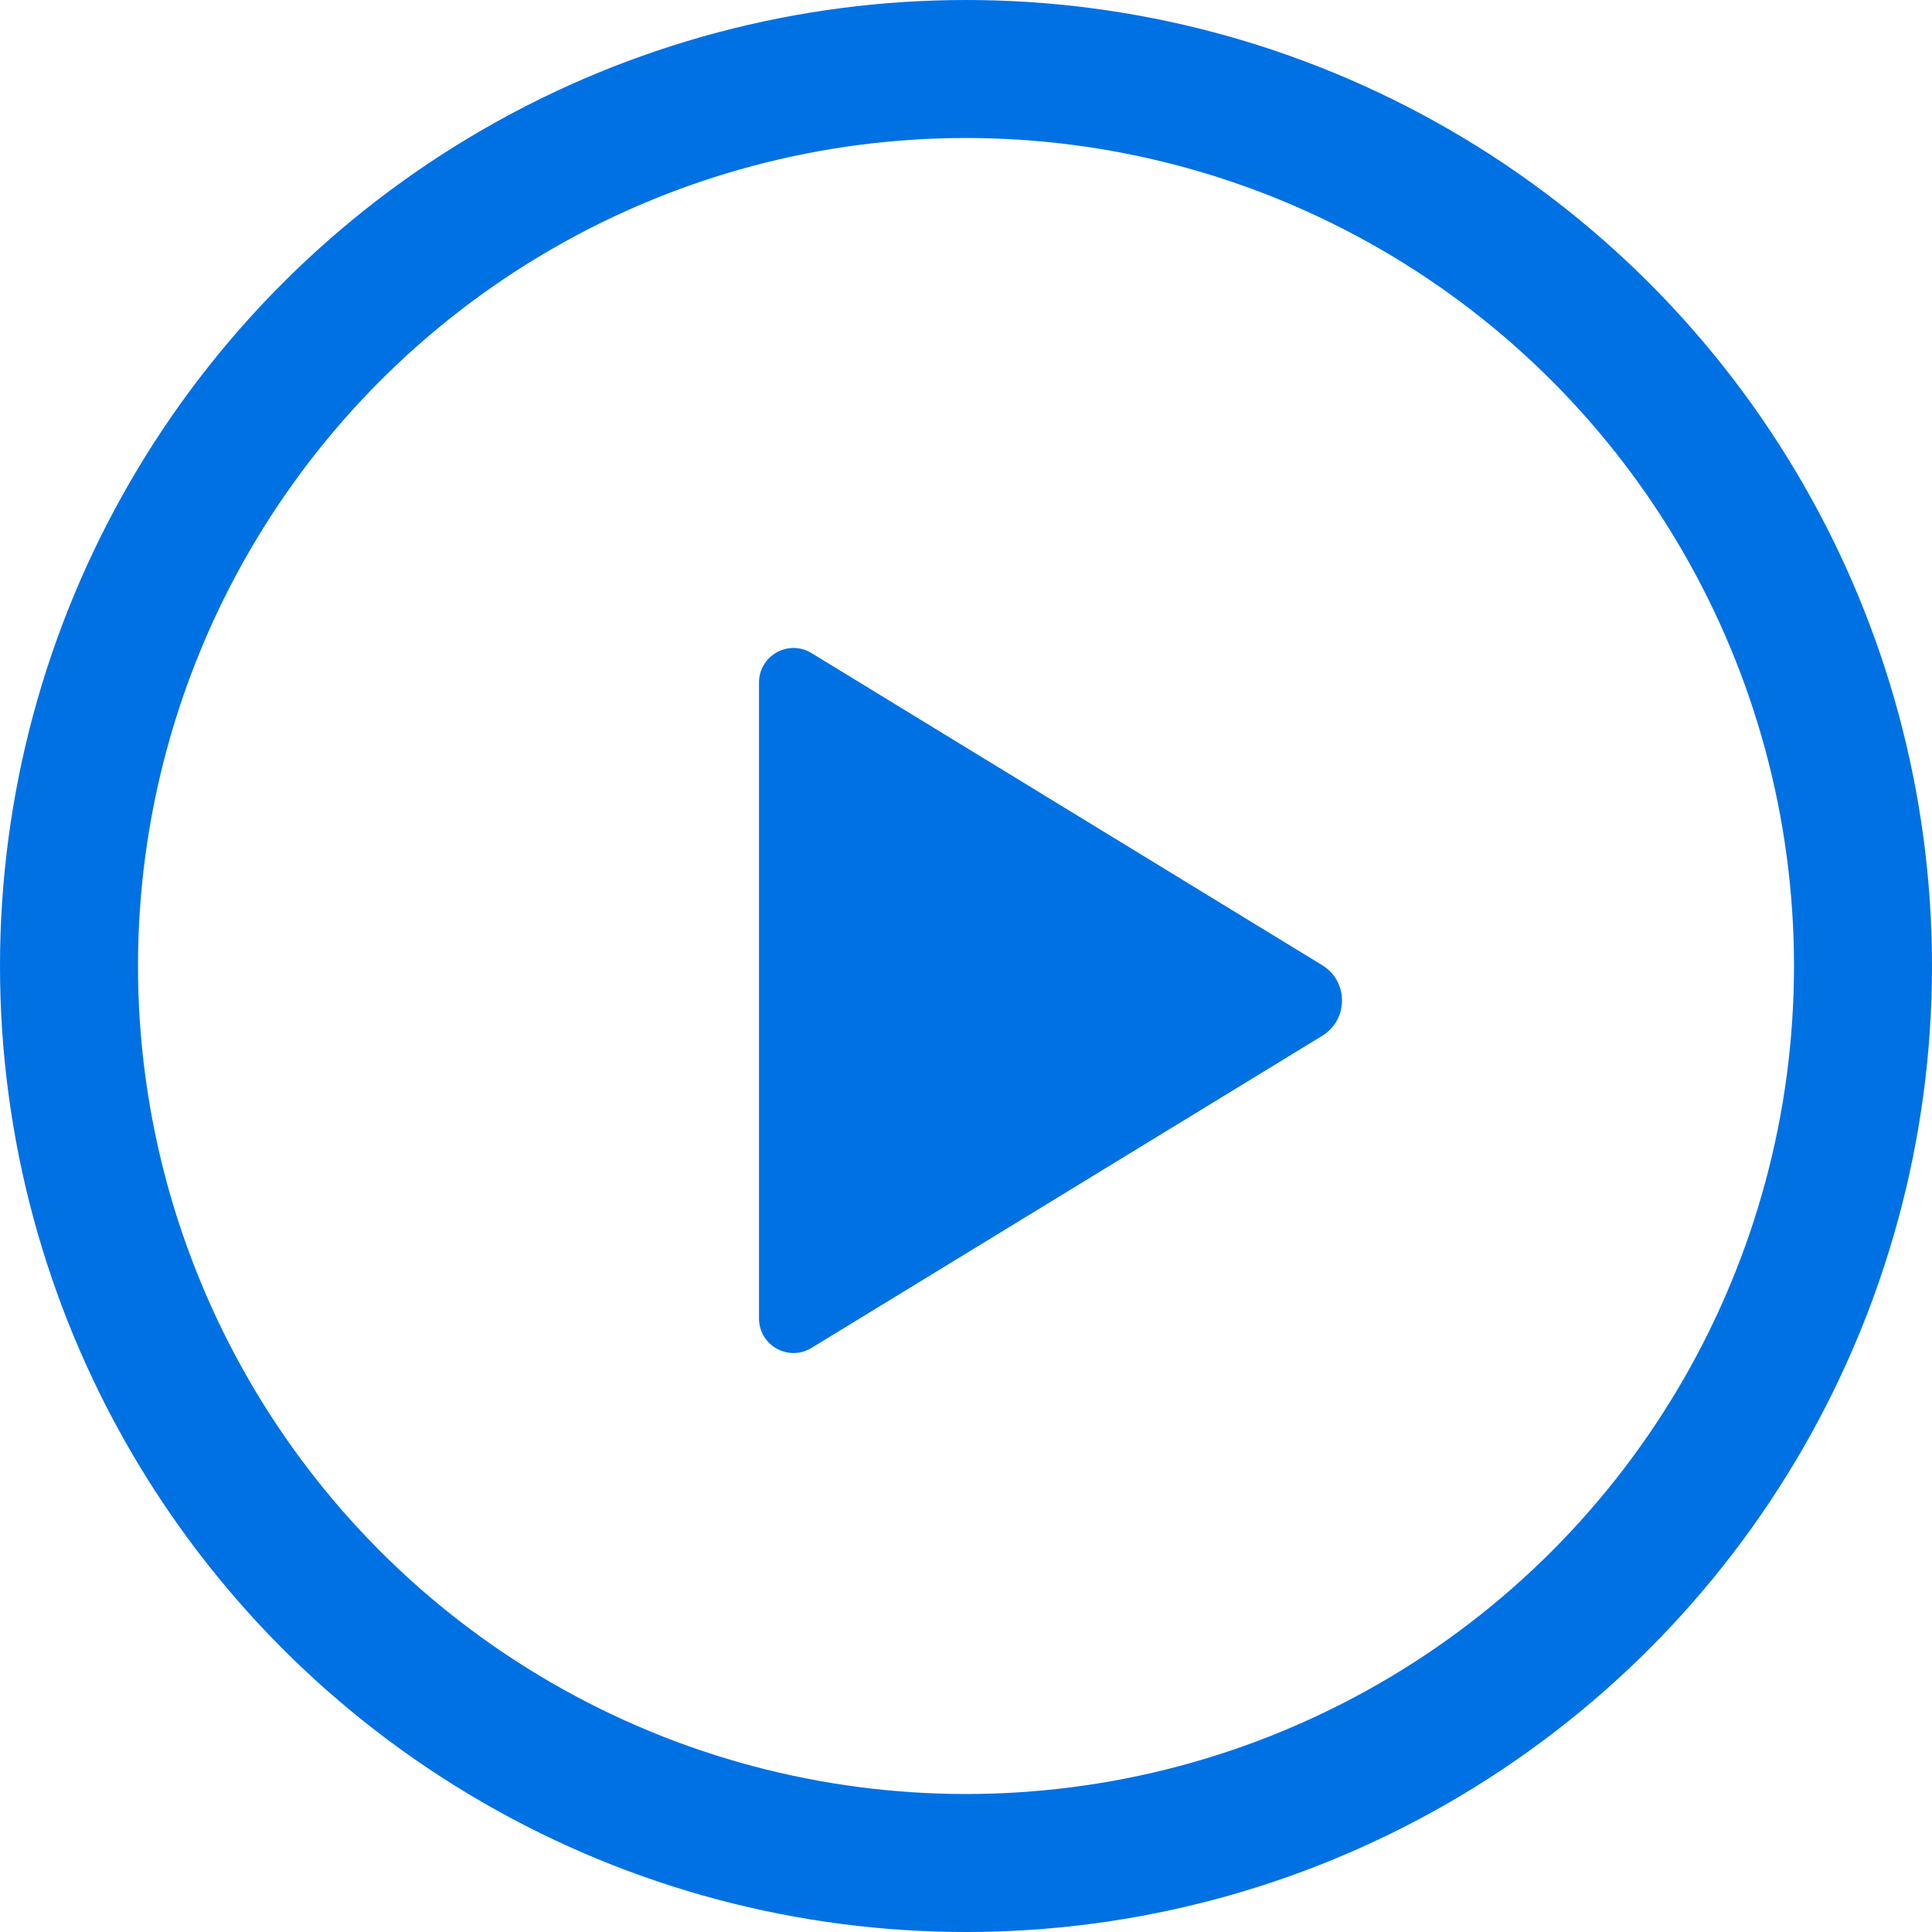
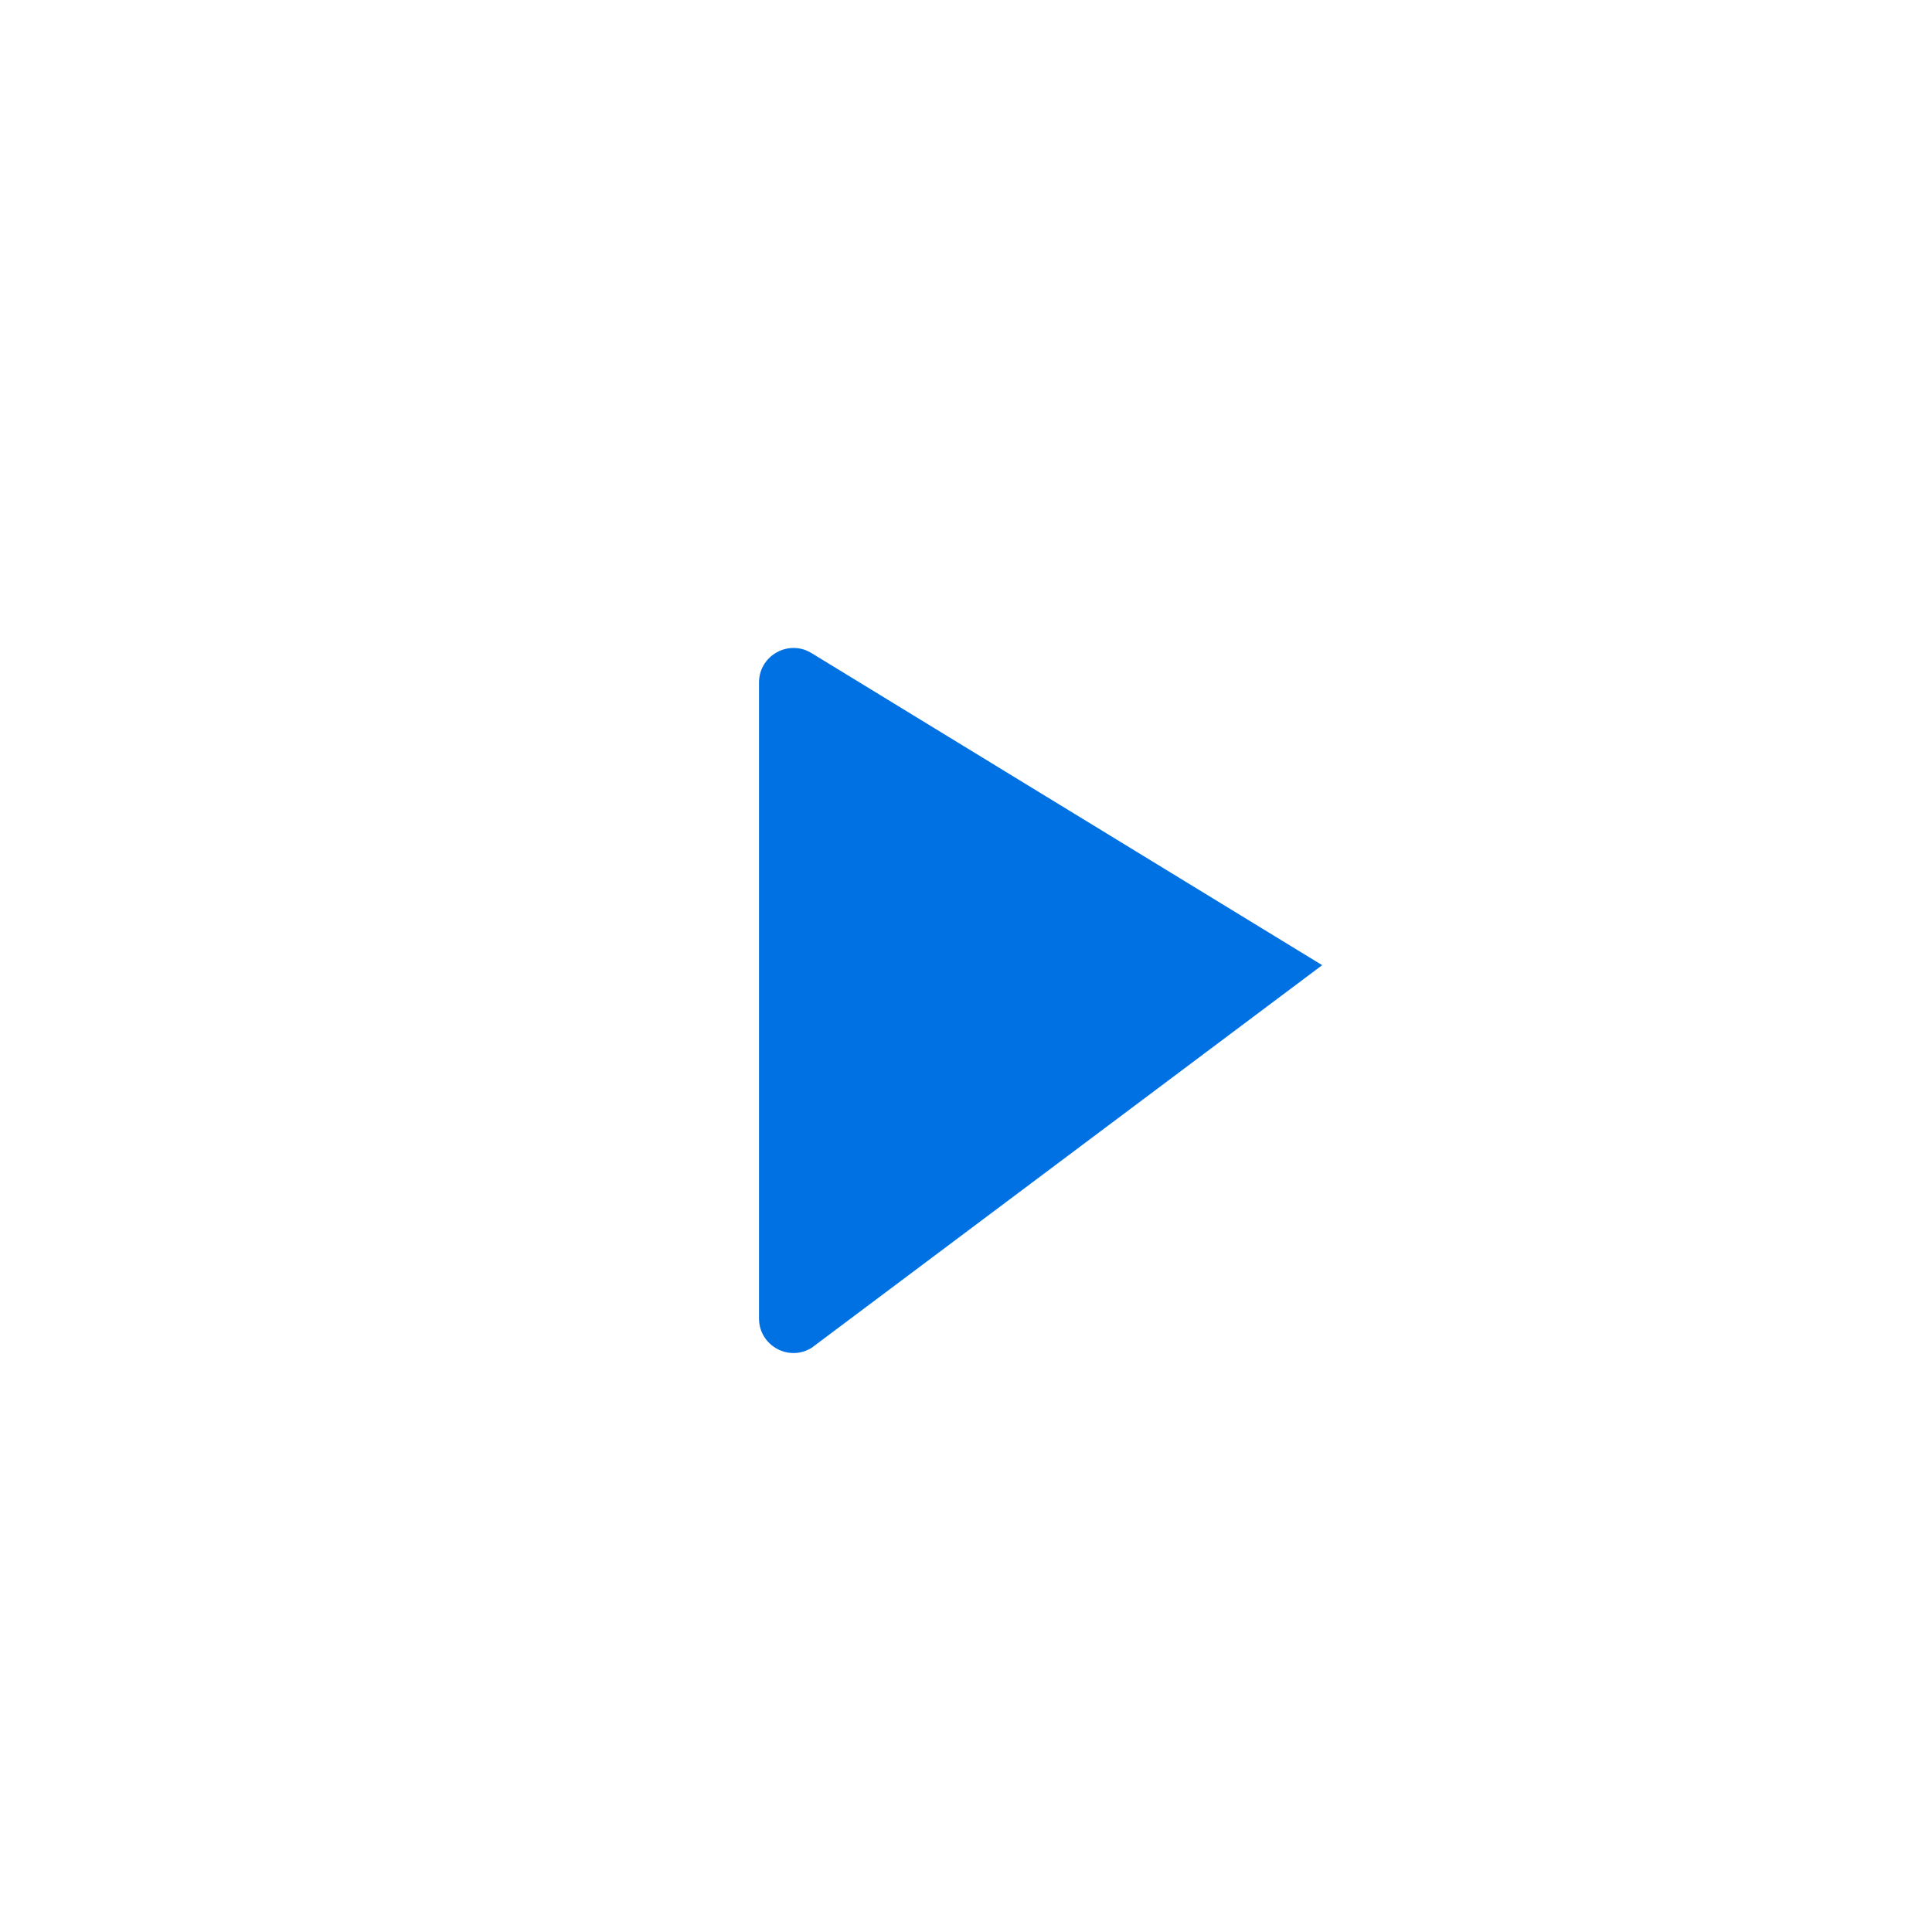
<svg xmlns="http://www.w3.org/2000/svg" width="28" height="28" viewBox="0 0 28 28" fill="none">
  <g id="Group 1171278144">
-     <circle id="Ellipse 2716" cx="14" cy="14" r="13" stroke="#0071E3" stroke-width="2" />
-     <path id="Vector 4505" d="M11 19.108V9.892C11 9.501 11.428 9.261 11.761 9.465L19.162 13.988C19.545 14.222 19.545 14.778 19.162 15.012L11.761 19.535C11.428 19.739 11 19.499 11 19.108Z" fill="#0071E3" />
+     <path id="Vector 4505" d="M11 19.108V9.892C11 9.501 11.428 9.261 11.761 9.465L19.162 13.988L11.761 19.535C11.428 19.739 11 19.499 11 19.108Z" fill="#0071E3" />
  </g>
</svg>